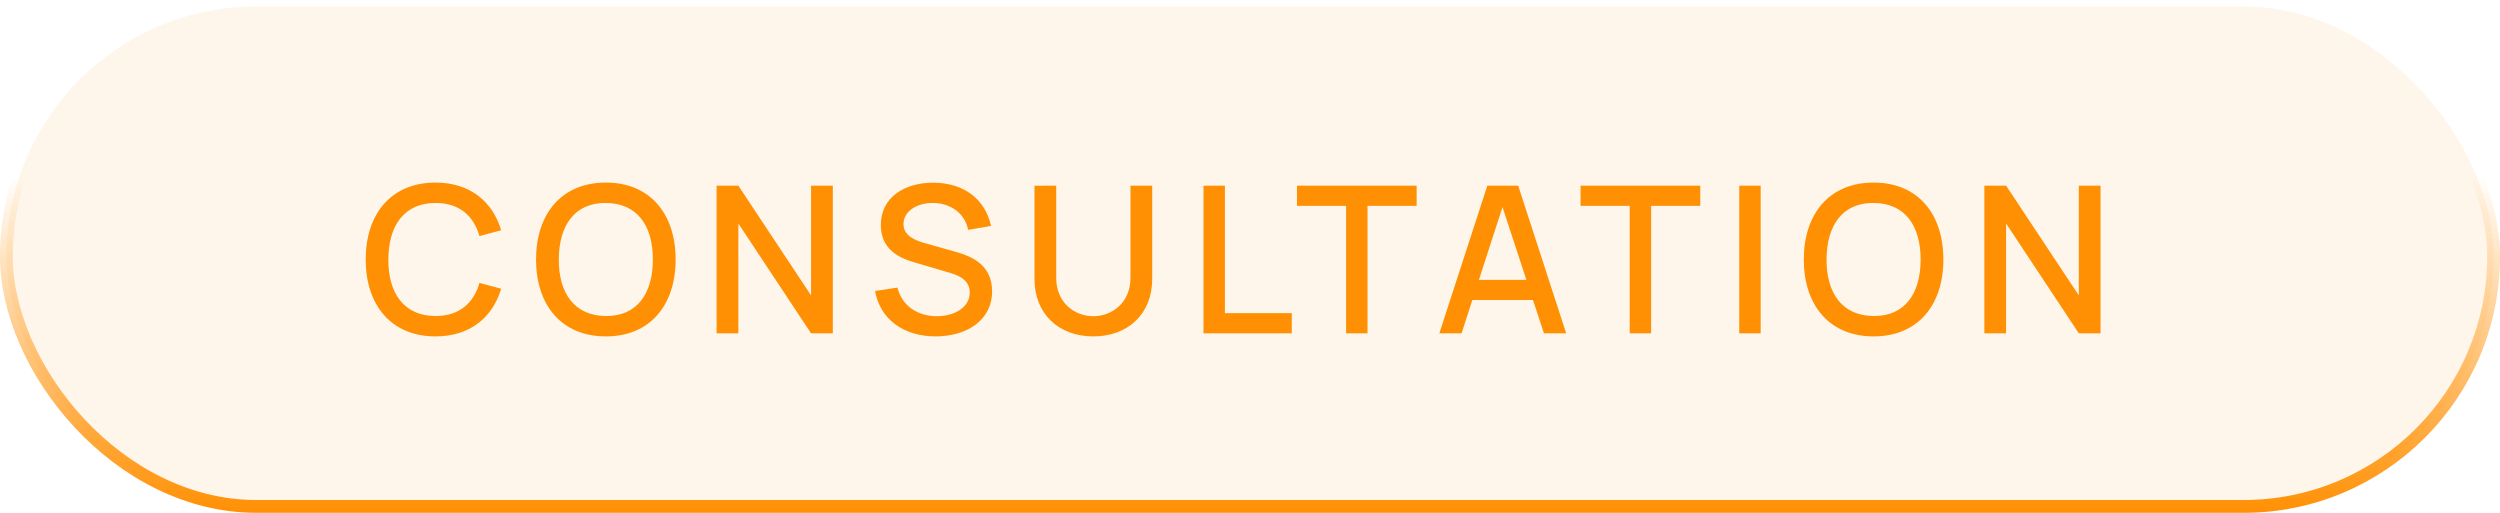
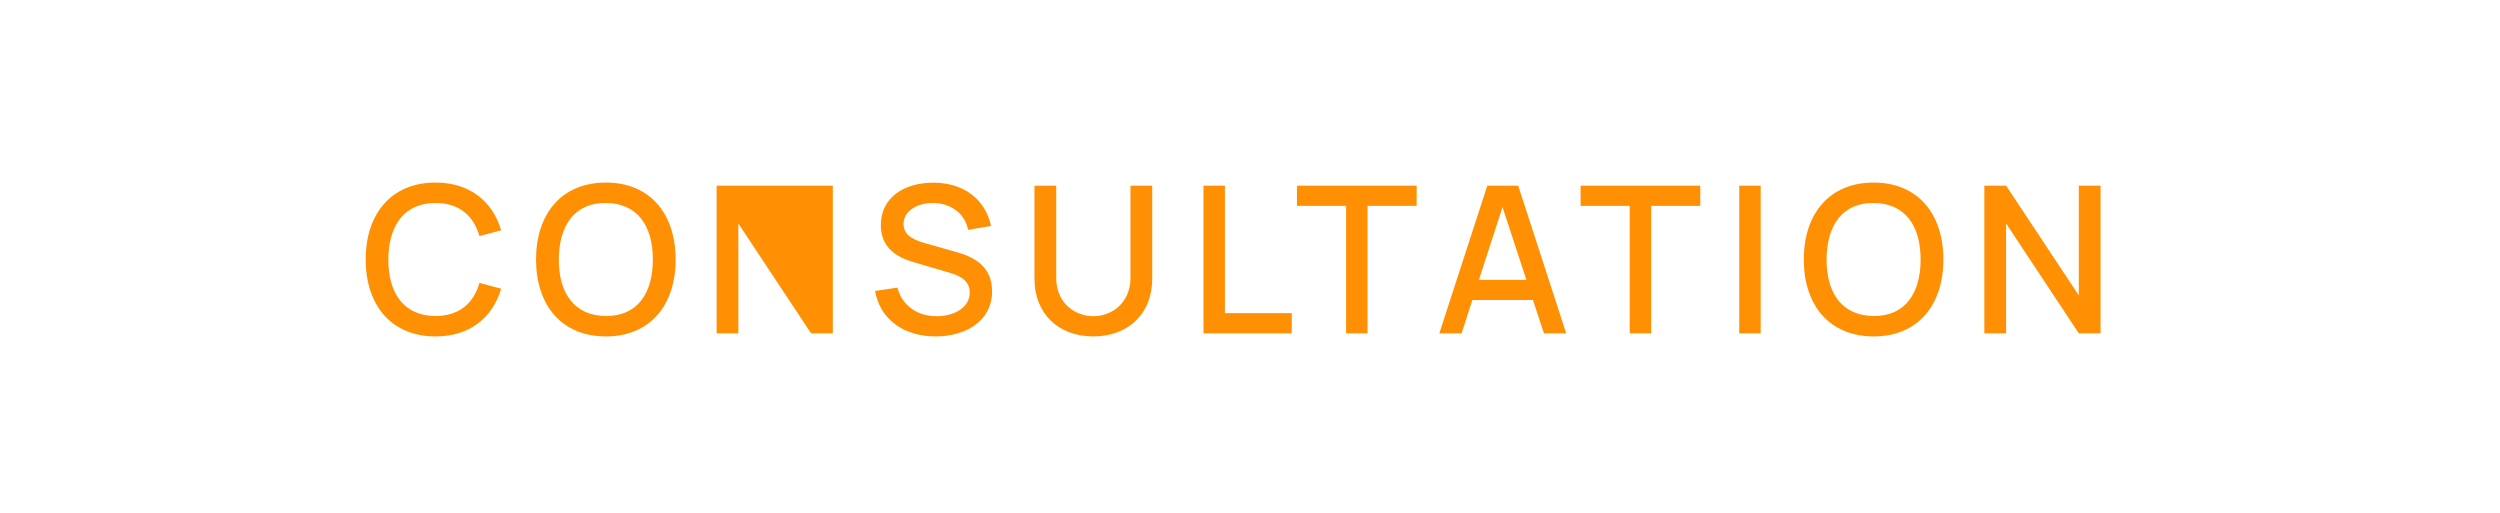
<svg xmlns="http://www.w3.org/2000/svg" width="195" height="40" viewBox="0 0 195 40" fill="none">
-   <rect x="0.5" y="0.5" width="194" height="39" rx="19.5" fill="#FF9004" fill-opacity="0.08" stroke="url(#paint0_linear_59_5702)" />
-   <path d="M33.972 26.24C30.516 26.24 28.524 23.8 28.524 20.24C28.524 16.68 30.516 14.24 33.972 14.24C36.628 14.24 38.412 15.688 39.092 17.96L37.396 18.416C36.94 16.808 35.796 15.832 33.972 15.832C31.524 15.832 30.3 17.6 30.292 20.24C30.276 22.88 31.524 24.648 33.972 24.648C35.796 24.648 36.94 23.672 37.396 22.064L39.092 22.52C38.412 24.792 36.628 26.24 33.972 26.24ZM47.259 26.24C43.803 26.24 41.811 23.8 41.811 20.24C41.811 16.68 43.803 14.24 47.259 14.24C50.707 14.24 52.699 16.68 52.699 20.24C52.699 23.8 50.707 26.24 47.259 26.24ZM43.587 20.24C43.579 22.88 44.811 24.632 47.259 24.648C49.707 24.672 50.923 22.88 50.923 20.24C50.923 17.6 49.707 15.848 47.259 15.832C44.811 15.808 43.595 17.6 43.587 20.24ZM55.895 26V14.48H57.591L63.263 23.04V14.48H64.959V26H63.263L57.591 17.432V26H55.895ZM72.968 26.24C70.48 26.24 68.632 24.888 68.256 22.696L70 22.432C70.352 23.848 71.568 24.664 73.064 24.664C74.448 24.664 75.64 23.976 75.64 22.824C75.64 21.992 75.04 21.568 74.192 21.312L71.24 20.44C70.088 20.104 68.704 19.416 68.704 17.552C68.704 15.416 70.512 14.24 72.832 14.248C75.168 14.272 76.832 15.504 77.304 17.624L75.512 17.928C75.264 16.624 74.128 15.848 72.808 15.832C71.52 15.808 70.472 16.488 70.472 17.472C70.472 18.432 71.448 18.776 72.264 19L74.392 19.6C75.456 19.896 77.384 20.464 77.384 22.712C77.384 25.032 75.344 26.24 72.968 26.24ZM85.281 26.24C82.569 26.24 80.689 24.472 80.689 21.76V14.488L82.385 14.48V21.672C82.385 23.64 83.849 24.664 85.281 24.664C86.729 24.664 88.177 23.616 88.177 21.672V14.48H89.873V21.76C89.873 24.472 87.993 26.24 85.281 26.24ZM93.871 26V14.48H95.543V24.424H100.759V26H93.871ZM104.995 26V16.056H101.163V14.48H110.499V16.056H106.667V26H104.995ZM112.267 26L116.011 14.48H118.419L122.163 26H120.427L119.571 23.4H114.843L114.003 26H112.267ZM115.355 21.832H119.059L117.195 16.152L115.355 21.832ZM127.117 26V16.056H123.285V14.48H132.621V16.056H128.789V26H127.117ZM135.661 26V14.48H137.333V26H135.661ZM146.144 26.24C142.688 26.24 140.696 23.8 140.696 20.24C140.696 16.68 142.688 14.24 146.144 14.24C149.592 14.24 151.584 16.68 151.584 20.24C151.584 23.8 149.592 26.24 146.144 26.24ZM142.472 20.24C142.464 22.88 143.696 24.632 146.144 24.648C148.592 24.672 149.808 22.88 149.808 20.24C149.808 17.6 148.592 15.848 146.144 15.832C143.696 15.808 142.48 17.6 142.472 20.24ZM154.779 26V14.48H156.475L162.147 23.04V14.48H163.843V26H162.147L156.475 17.432V26H154.779Z" fill="#FF9004" />
+   <path d="M33.972 26.24C30.516 26.24 28.524 23.8 28.524 20.24C28.524 16.68 30.516 14.24 33.972 14.24C36.628 14.24 38.412 15.688 39.092 17.96L37.396 18.416C36.94 16.808 35.796 15.832 33.972 15.832C31.524 15.832 30.3 17.6 30.292 20.24C30.276 22.88 31.524 24.648 33.972 24.648C35.796 24.648 36.94 23.672 37.396 22.064L39.092 22.52C38.412 24.792 36.628 26.24 33.972 26.24ZM47.259 26.24C43.803 26.24 41.811 23.8 41.811 20.24C41.811 16.68 43.803 14.24 47.259 14.24C50.707 14.24 52.699 16.68 52.699 20.24C52.699 23.8 50.707 26.24 47.259 26.24ZM43.587 20.24C43.579 22.88 44.811 24.632 47.259 24.648C49.707 24.672 50.923 22.88 50.923 20.24C50.923 17.6 49.707 15.848 47.259 15.832C44.811 15.808 43.595 17.6 43.587 20.24ZM55.895 26V14.48H57.591V14.48H64.959V26H63.263L57.591 17.432V26H55.895ZM72.968 26.24C70.48 26.24 68.632 24.888 68.256 22.696L70 22.432C70.352 23.848 71.568 24.664 73.064 24.664C74.448 24.664 75.64 23.976 75.64 22.824C75.64 21.992 75.04 21.568 74.192 21.312L71.24 20.44C70.088 20.104 68.704 19.416 68.704 17.552C68.704 15.416 70.512 14.24 72.832 14.248C75.168 14.272 76.832 15.504 77.304 17.624L75.512 17.928C75.264 16.624 74.128 15.848 72.808 15.832C71.52 15.808 70.472 16.488 70.472 17.472C70.472 18.432 71.448 18.776 72.264 19L74.392 19.6C75.456 19.896 77.384 20.464 77.384 22.712C77.384 25.032 75.344 26.24 72.968 26.24ZM85.281 26.24C82.569 26.24 80.689 24.472 80.689 21.76V14.488L82.385 14.48V21.672C82.385 23.64 83.849 24.664 85.281 24.664C86.729 24.664 88.177 23.616 88.177 21.672V14.48H89.873V21.76C89.873 24.472 87.993 26.24 85.281 26.24ZM93.871 26V14.48H95.543V24.424H100.759V26H93.871ZM104.995 26V16.056H101.163V14.48H110.499V16.056H106.667V26H104.995ZM112.267 26L116.011 14.48H118.419L122.163 26H120.427L119.571 23.4H114.843L114.003 26H112.267ZM115.355 21.832H119.059L117.195 16.152L115.355 21.832ZM127.117 26V16.056H123.285V14.48H132.621V16.056H128.789V26H127.117ZM135.661 26V14.48H137.333V26H135.661ZM146.144 26.24C142.688 26.24 140.696 23.8 140.696 20.24C140.696 16.68 142.688 14.24 146.144 14.24C149.592 14.24 151.584 16.68 151.584 20.24C151.584 23.8 149.592 26.24 146.144 26.24ZM142.472 20.24C142.464 22.88 143.696 24.632 146.144 24.648C148.592 24.672 149.808 22.88 149.808 20.24C149.808 17.6 148.592 15.848 146.144 15.832C143.696 15.808 142.48 17.6 142.472 20.24ZM154.779 26V14.48H156.475L162.147 23.04V14.48H163.843V26H162.147L156.475 17.432V26H154.779Z" fill="#FF9004" />
  <defs>
    <linearGradient id="paint0_linear_59_5702" x1="97.5" y1="0" x2="97.5" y2="40" gradientUnits="userSpaceOnUse">
      <stop offset="0.341" stop-color="#FF9004" stop-opacity="0" />
      <stop offset="1" stop-color="#FF9004" />
    </linearGradient>
  </defs>
</svg>